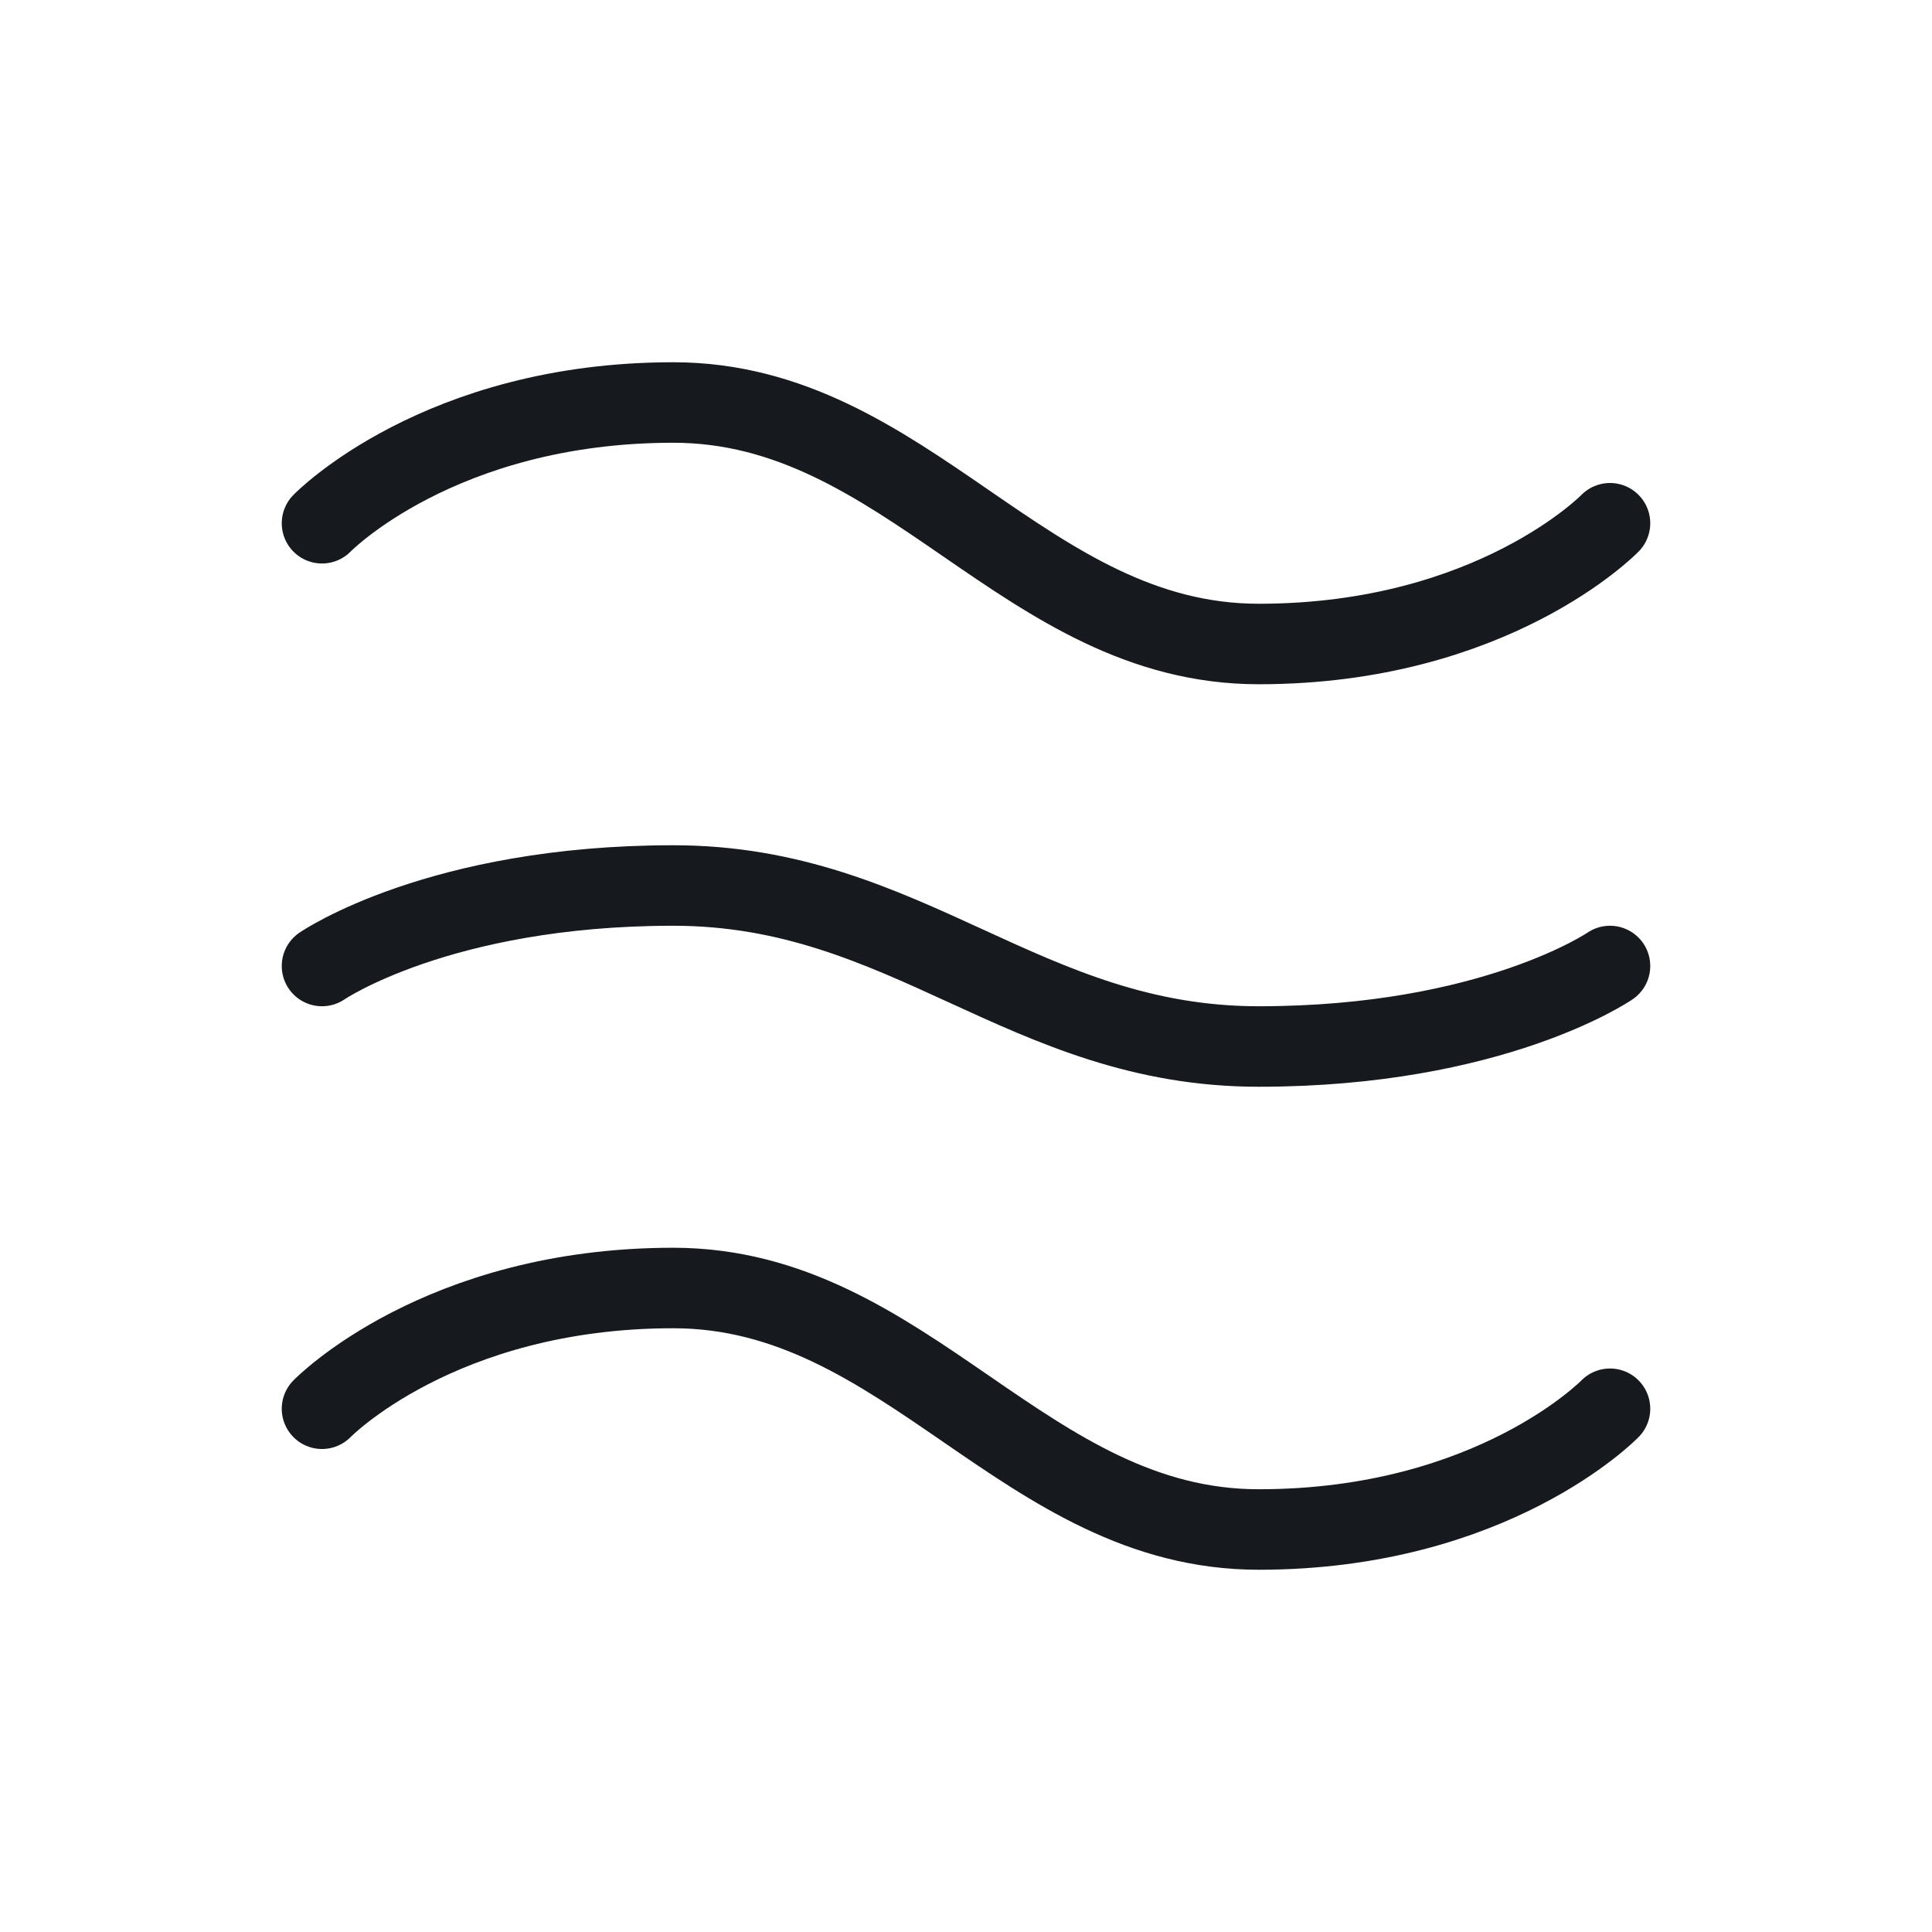
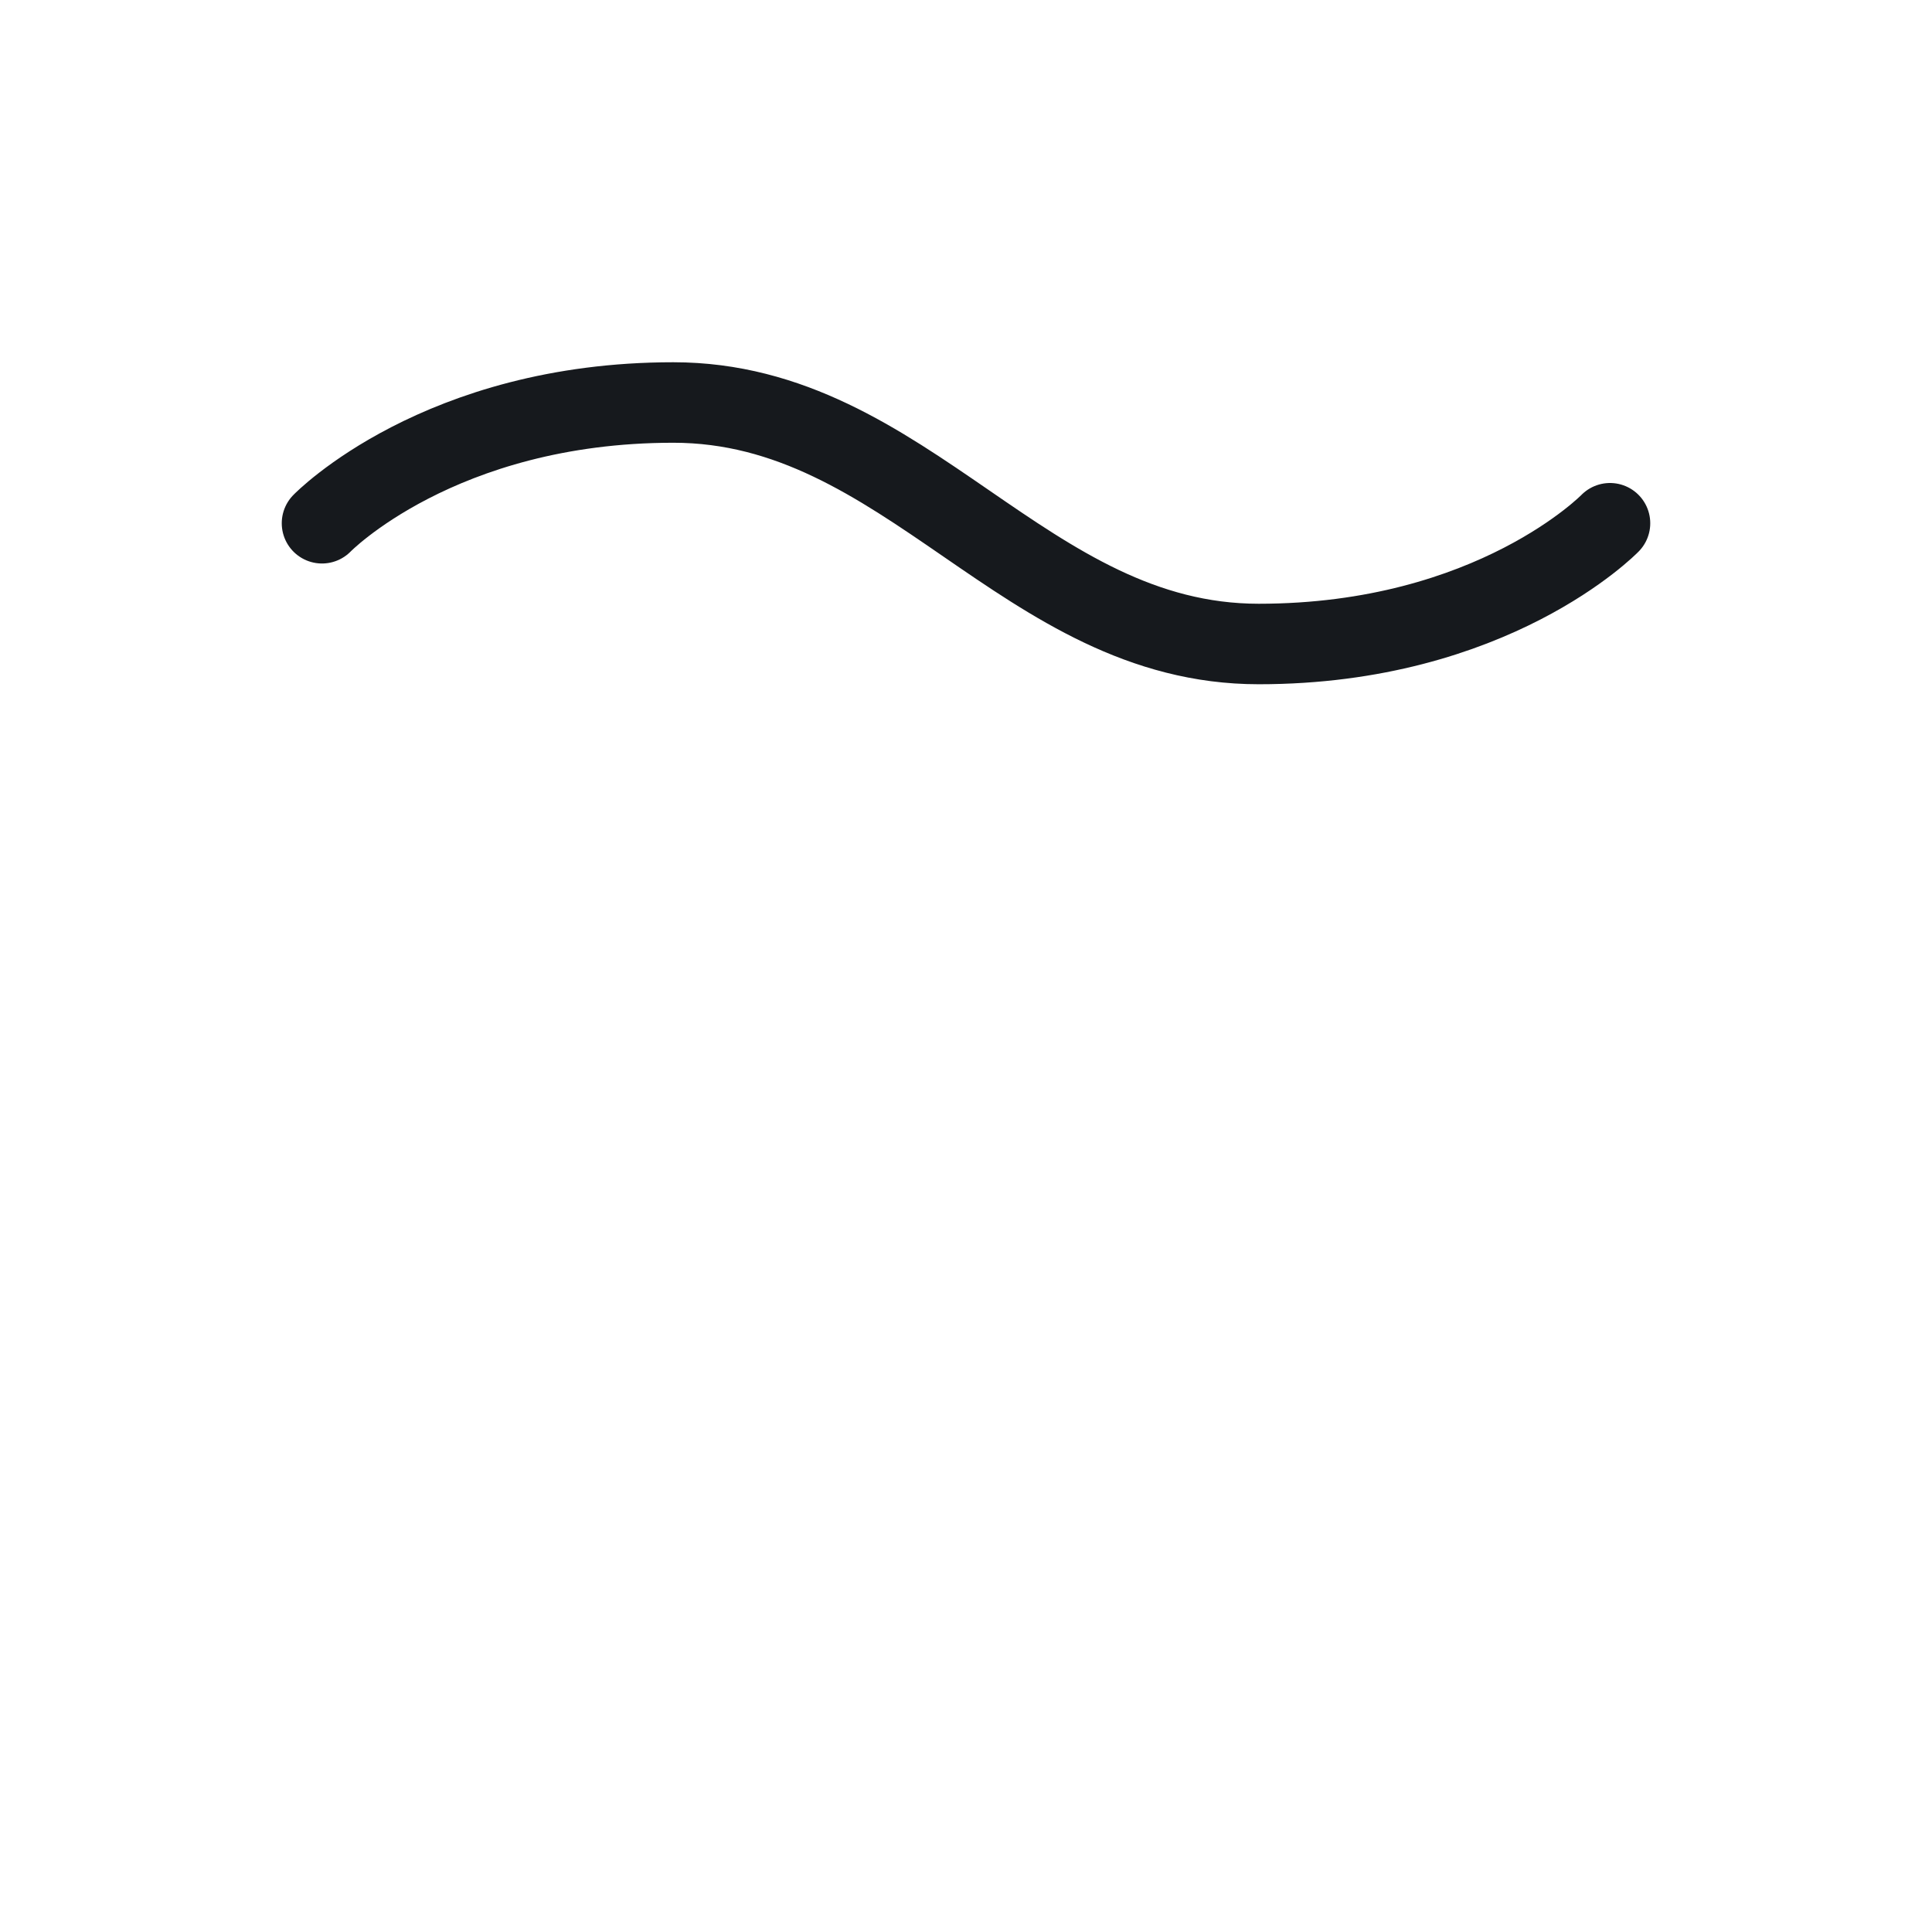
<svg xmlns="http://www.w3.org/2000/svg" width="24" height="24" viewBox="0 0 24 24" fill="none">
  <path d="M4 6.5C4 6.5 5.455 5 8.364 5C11.273 5 12.727 8 15.636 8C18.546 8 20 6.5 20 6.5" stroke="#16191D" stroke-linecap="round" stroke-linejoin="round" />
-   <path d="M4 12C4 12 5.455 11 8.364 11C11.273 11 12.727 13 15.636 13C18.546 13 20 12 20 12" stroke="#16191D" stroke-linecap="round" stroke-linejoin="round" />
-   <path d="M4 17.5C4 17.5 5.455 16 8.364 16C11.273 16 12.727 19 15.636 19C18.546 19 20 17.5 20 17.5" stroke="#16191D" stroke-linecap="round" stroke-linejoin="round" />
</svg>